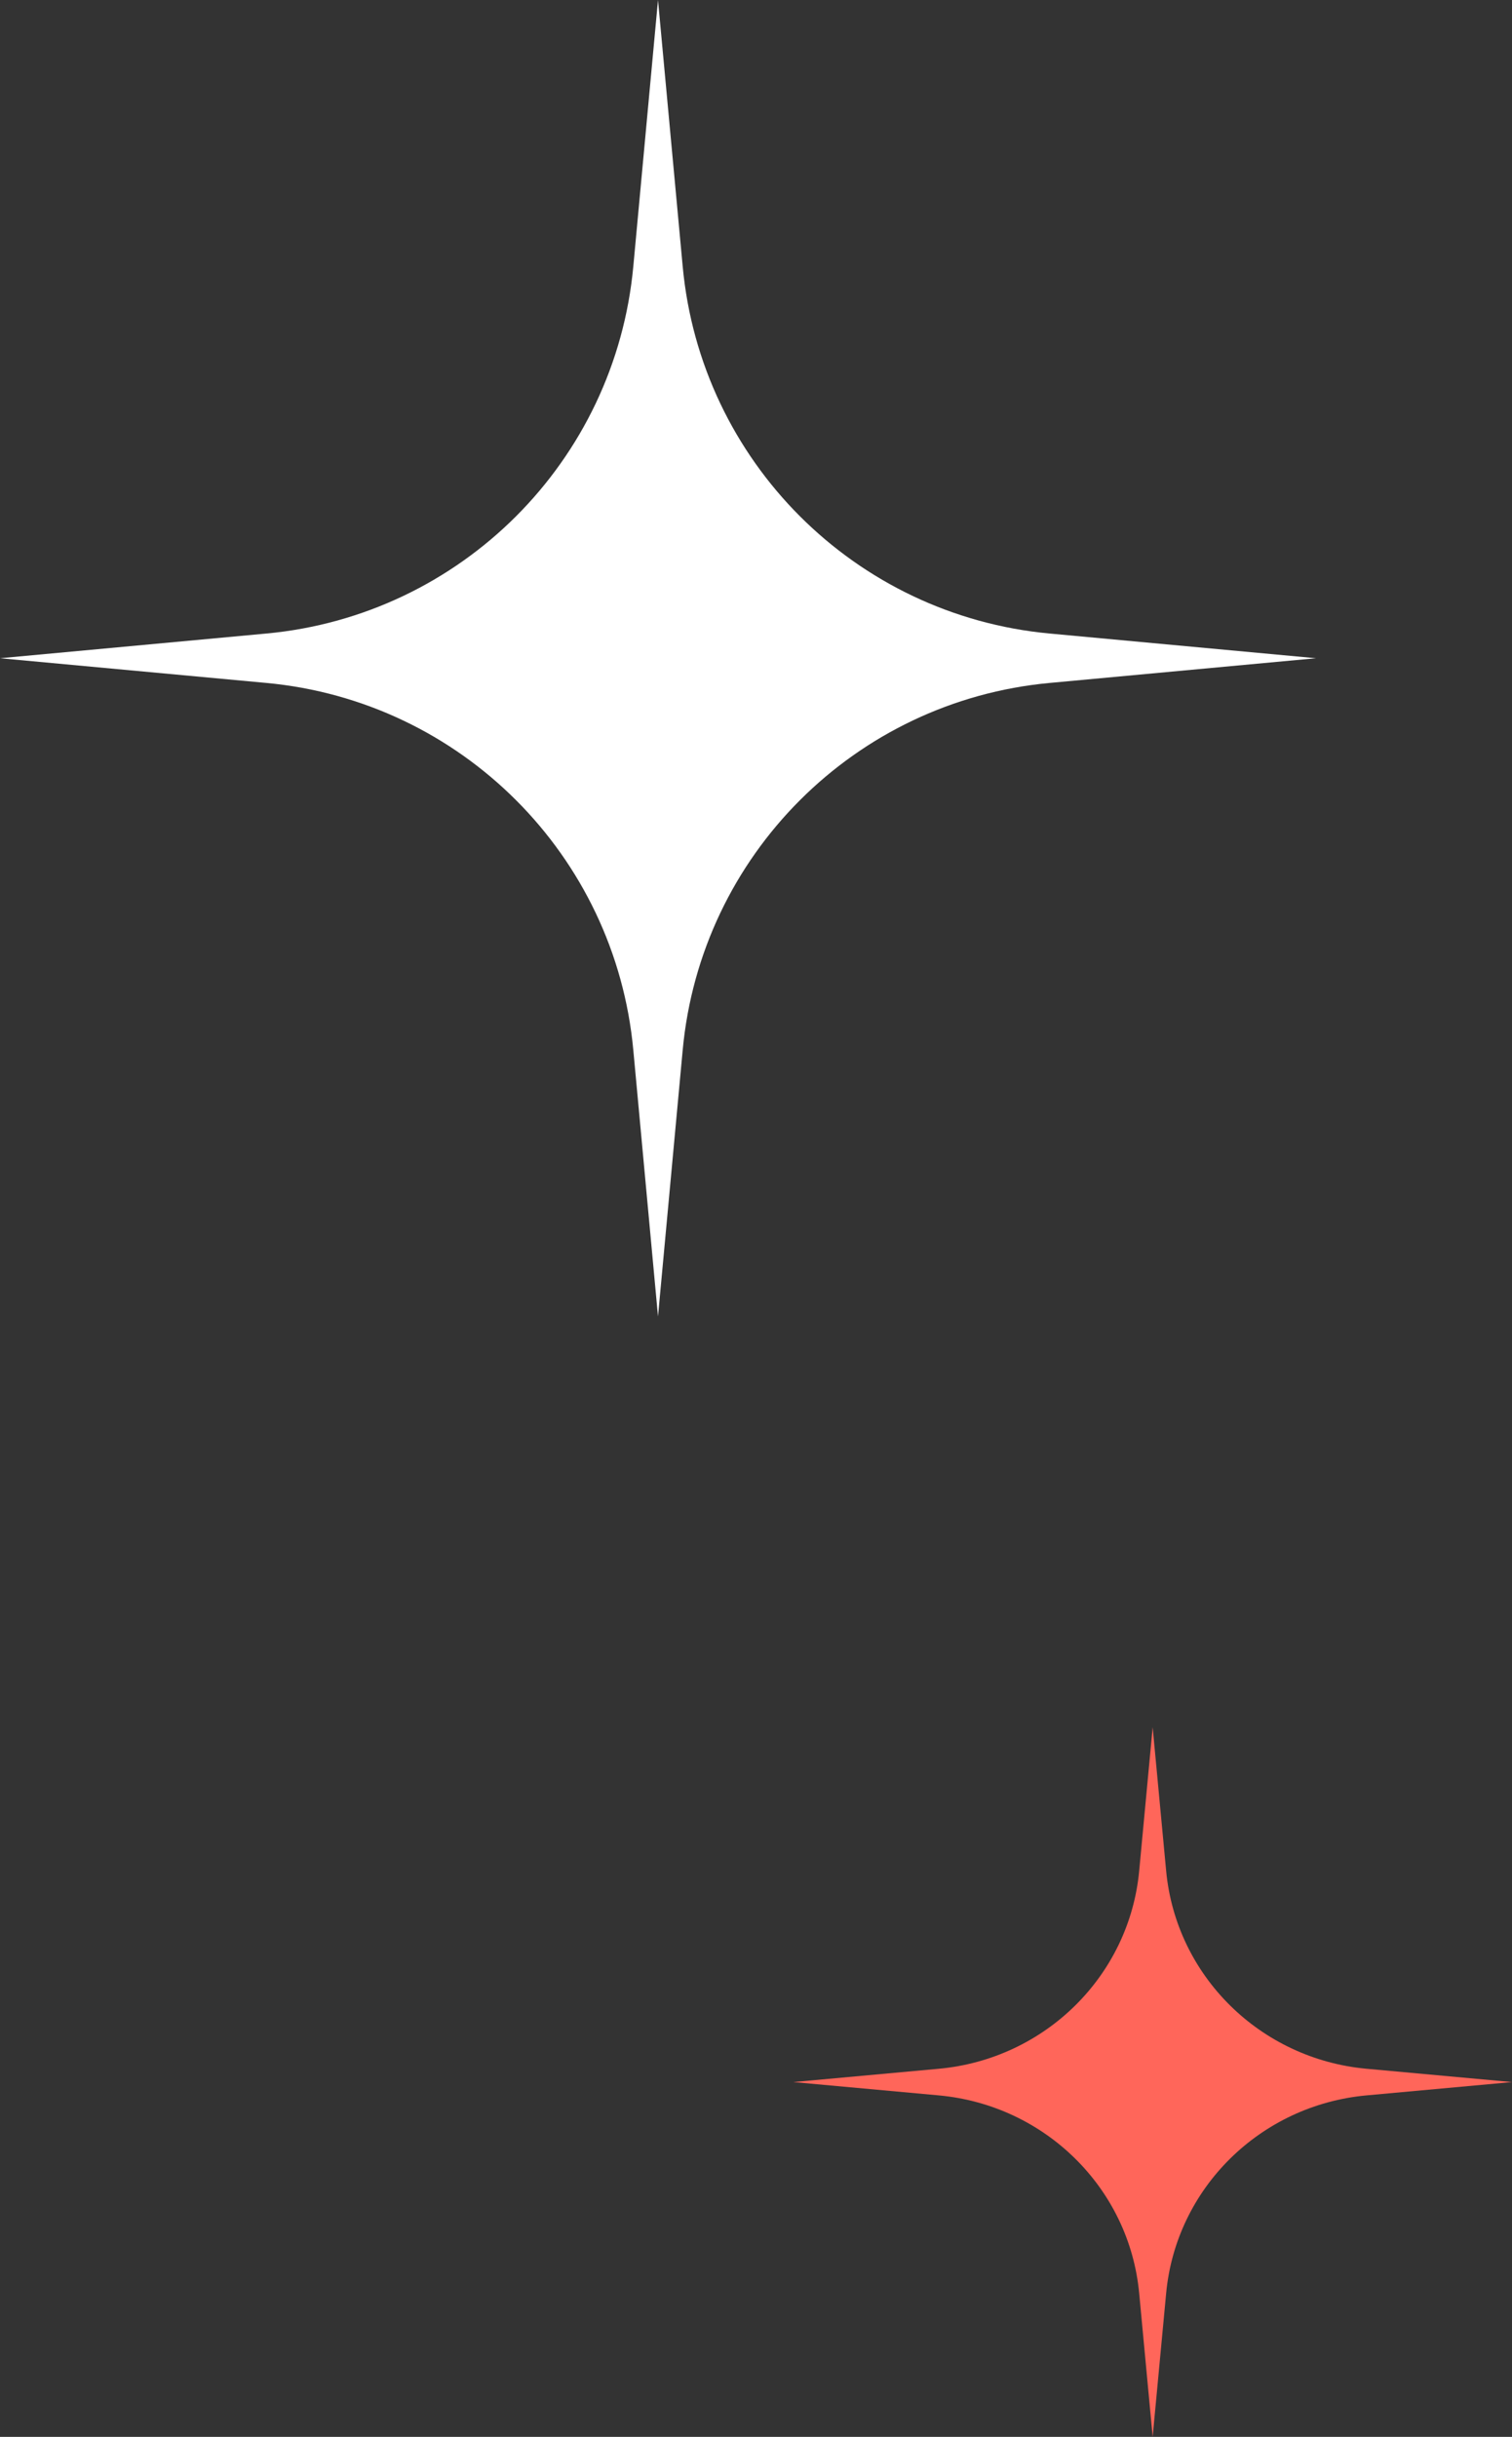
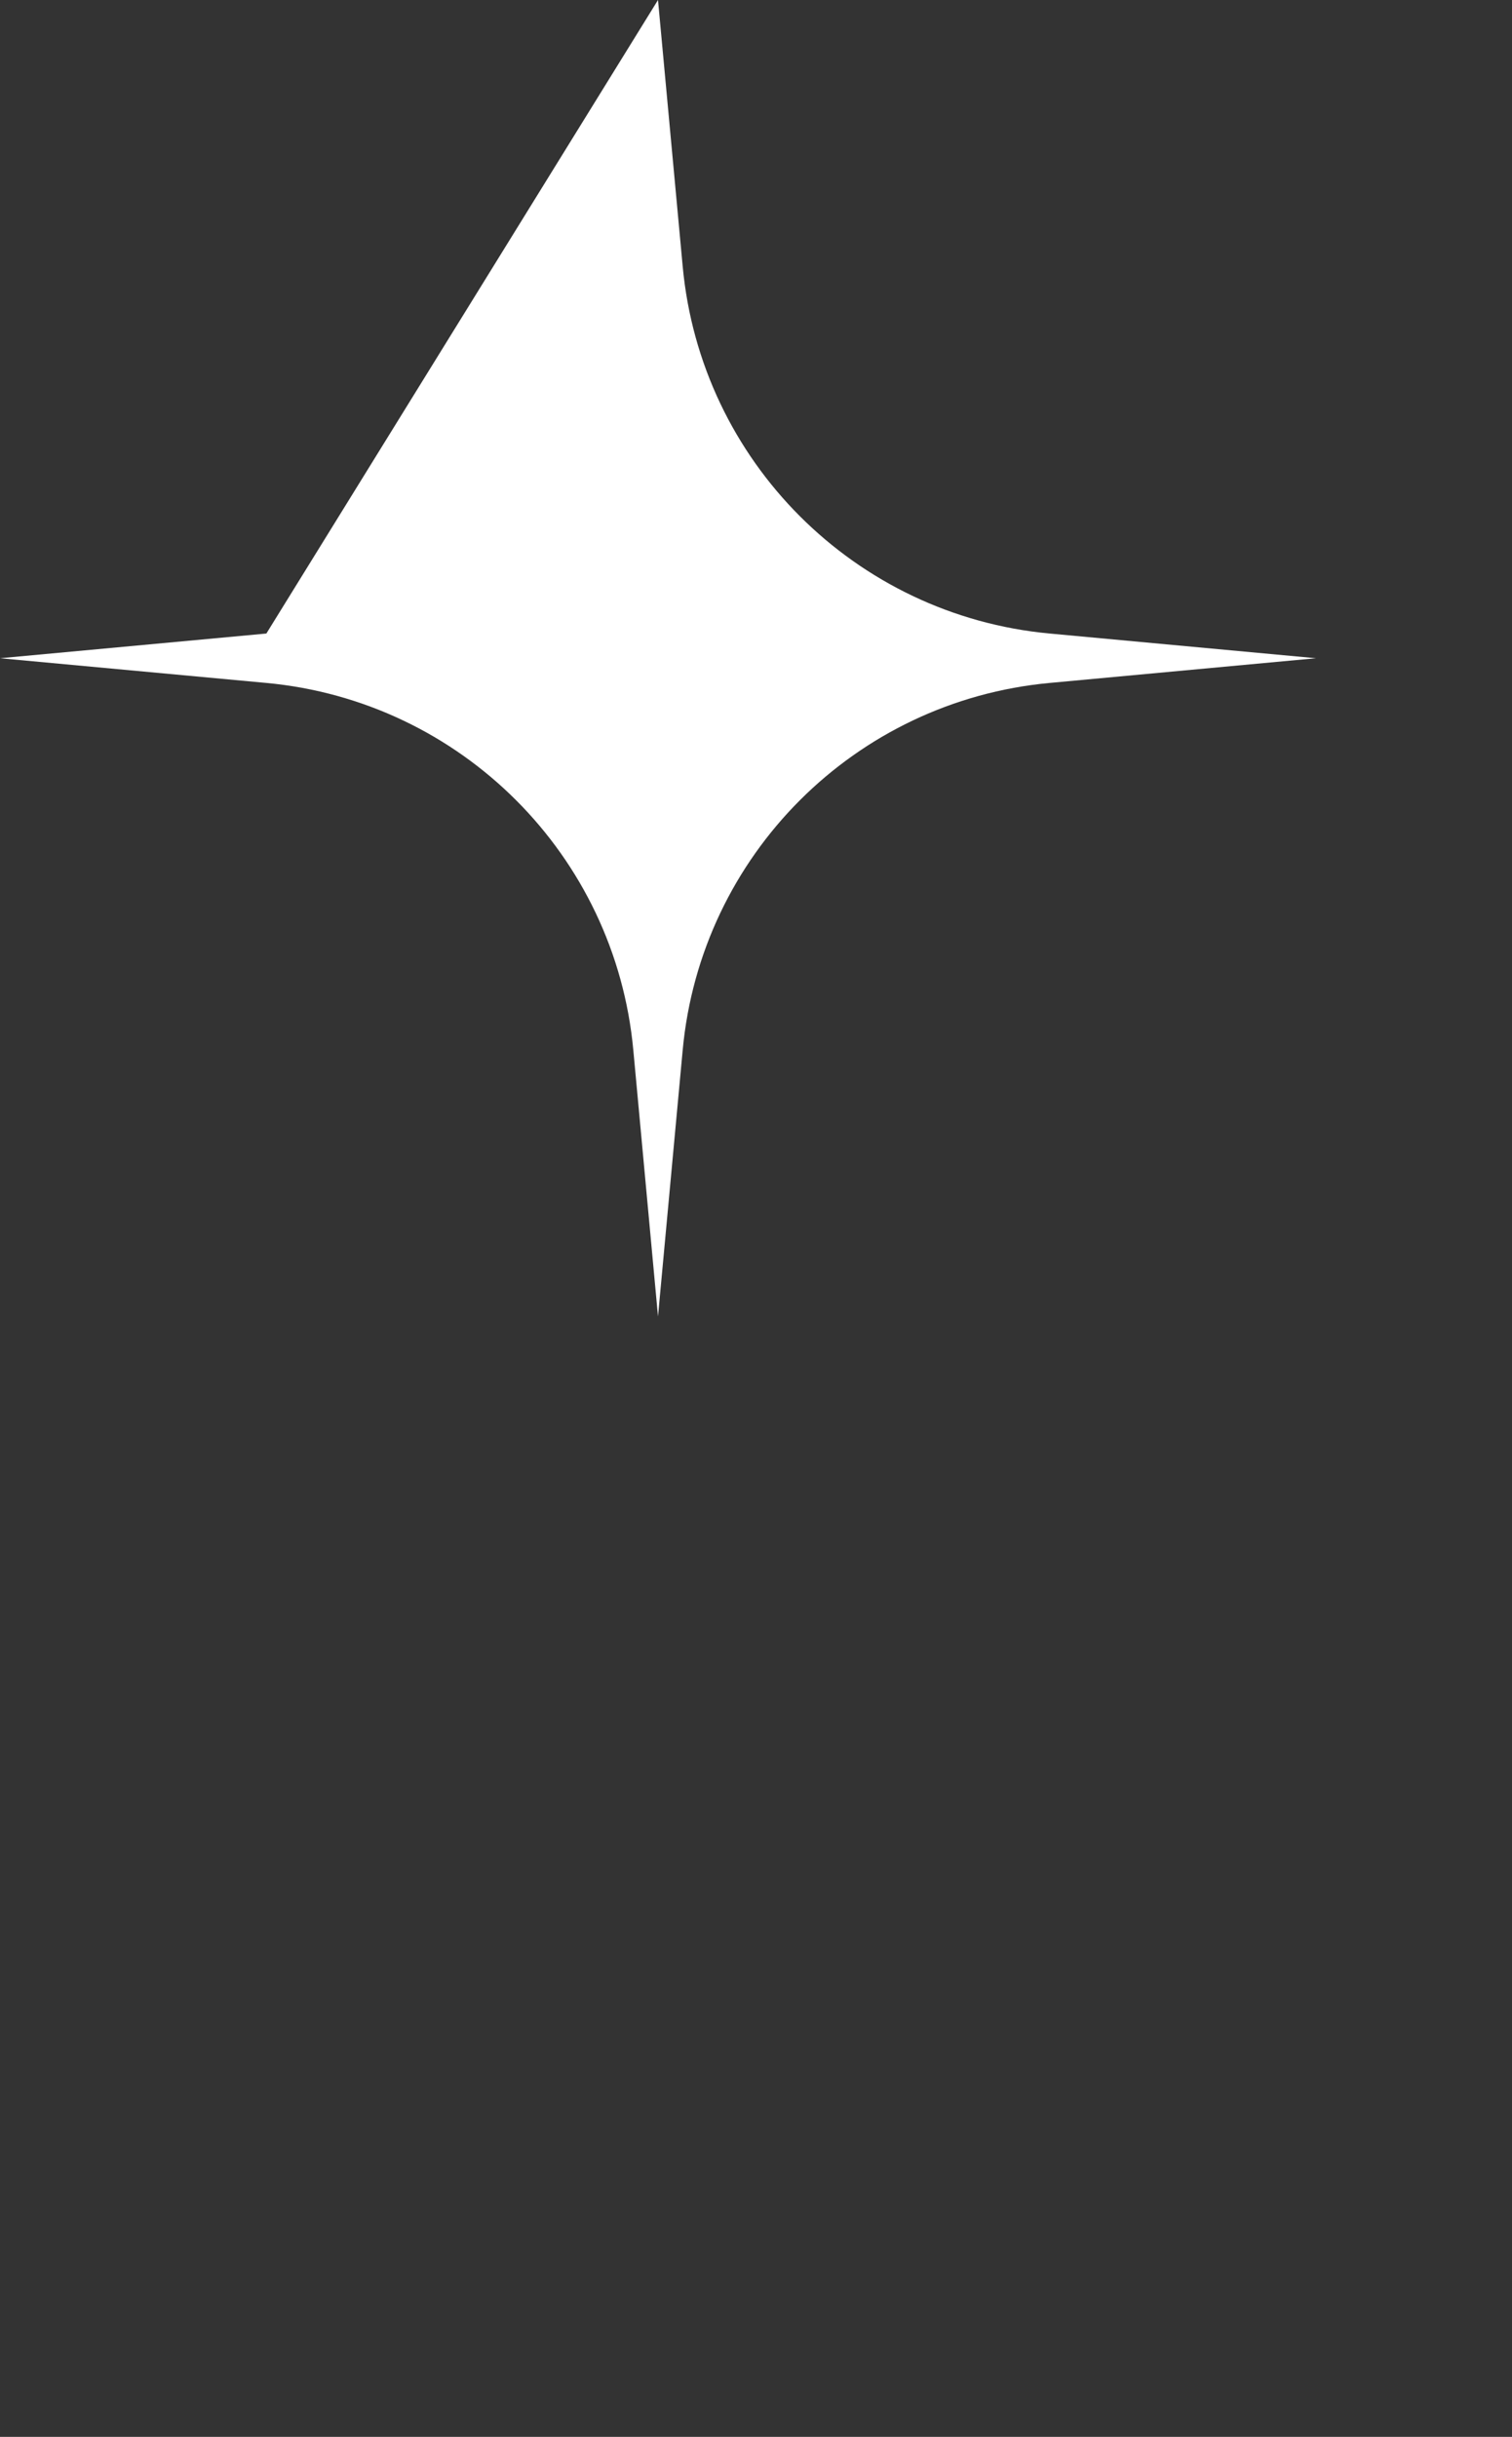
<svg xmlns="http://www.w3.org/2000/svg" width="162" height="261" viewBox="0 0 162 261" fill="none">
  <rect x="0" y="0" width="162" height="261" fill="#333333" stroke="none" />
-   <path d="M123.5 185L124.945 200.383C126.001 211.626 135.024 220.531 146.415 221.574L162 223L146.415 224.426C135.024 225.469 126.001 234.374 124.945 245.617L123.5 261L122.055 245.617C120.999 234.374 111.976 225.469 100.585 224.426L85 223L100.585 221.574C111.976 220.531 120.999 211.626 122.055 200.383L123.5 185Z" fill="#FF665A" />
-   <path d="M70.5 0L73.146 28.539C75.08 49.398 91.602 65.92 112.461 67.854L141 70.5L112.461 73.146C91.602 75.08 75.08 91.602 73.146 112.461L70.5 141L67.854 112.461C65.92 91.602 49.398 75.08 28.539 73.146L0 70.5L28.539 67.854C49.398 65.92 65.92 49.398 67.854 28.539L70.5 0Z" fill="white" />
+   <path d="M70.5 0L73.146 28.539C75.08 49.398 91.602 65.92 112.461 67.854L141 70.5L112.461 73.146C91.602 75.08 75.08 91.602 73.146 112.461L70.5 141L67.854 112.461C65.92 91.602 49.398 75.08 28.539 73.146L0 70.5L28.539 67.854L70.5 0Z" fill="white" />
</svg>